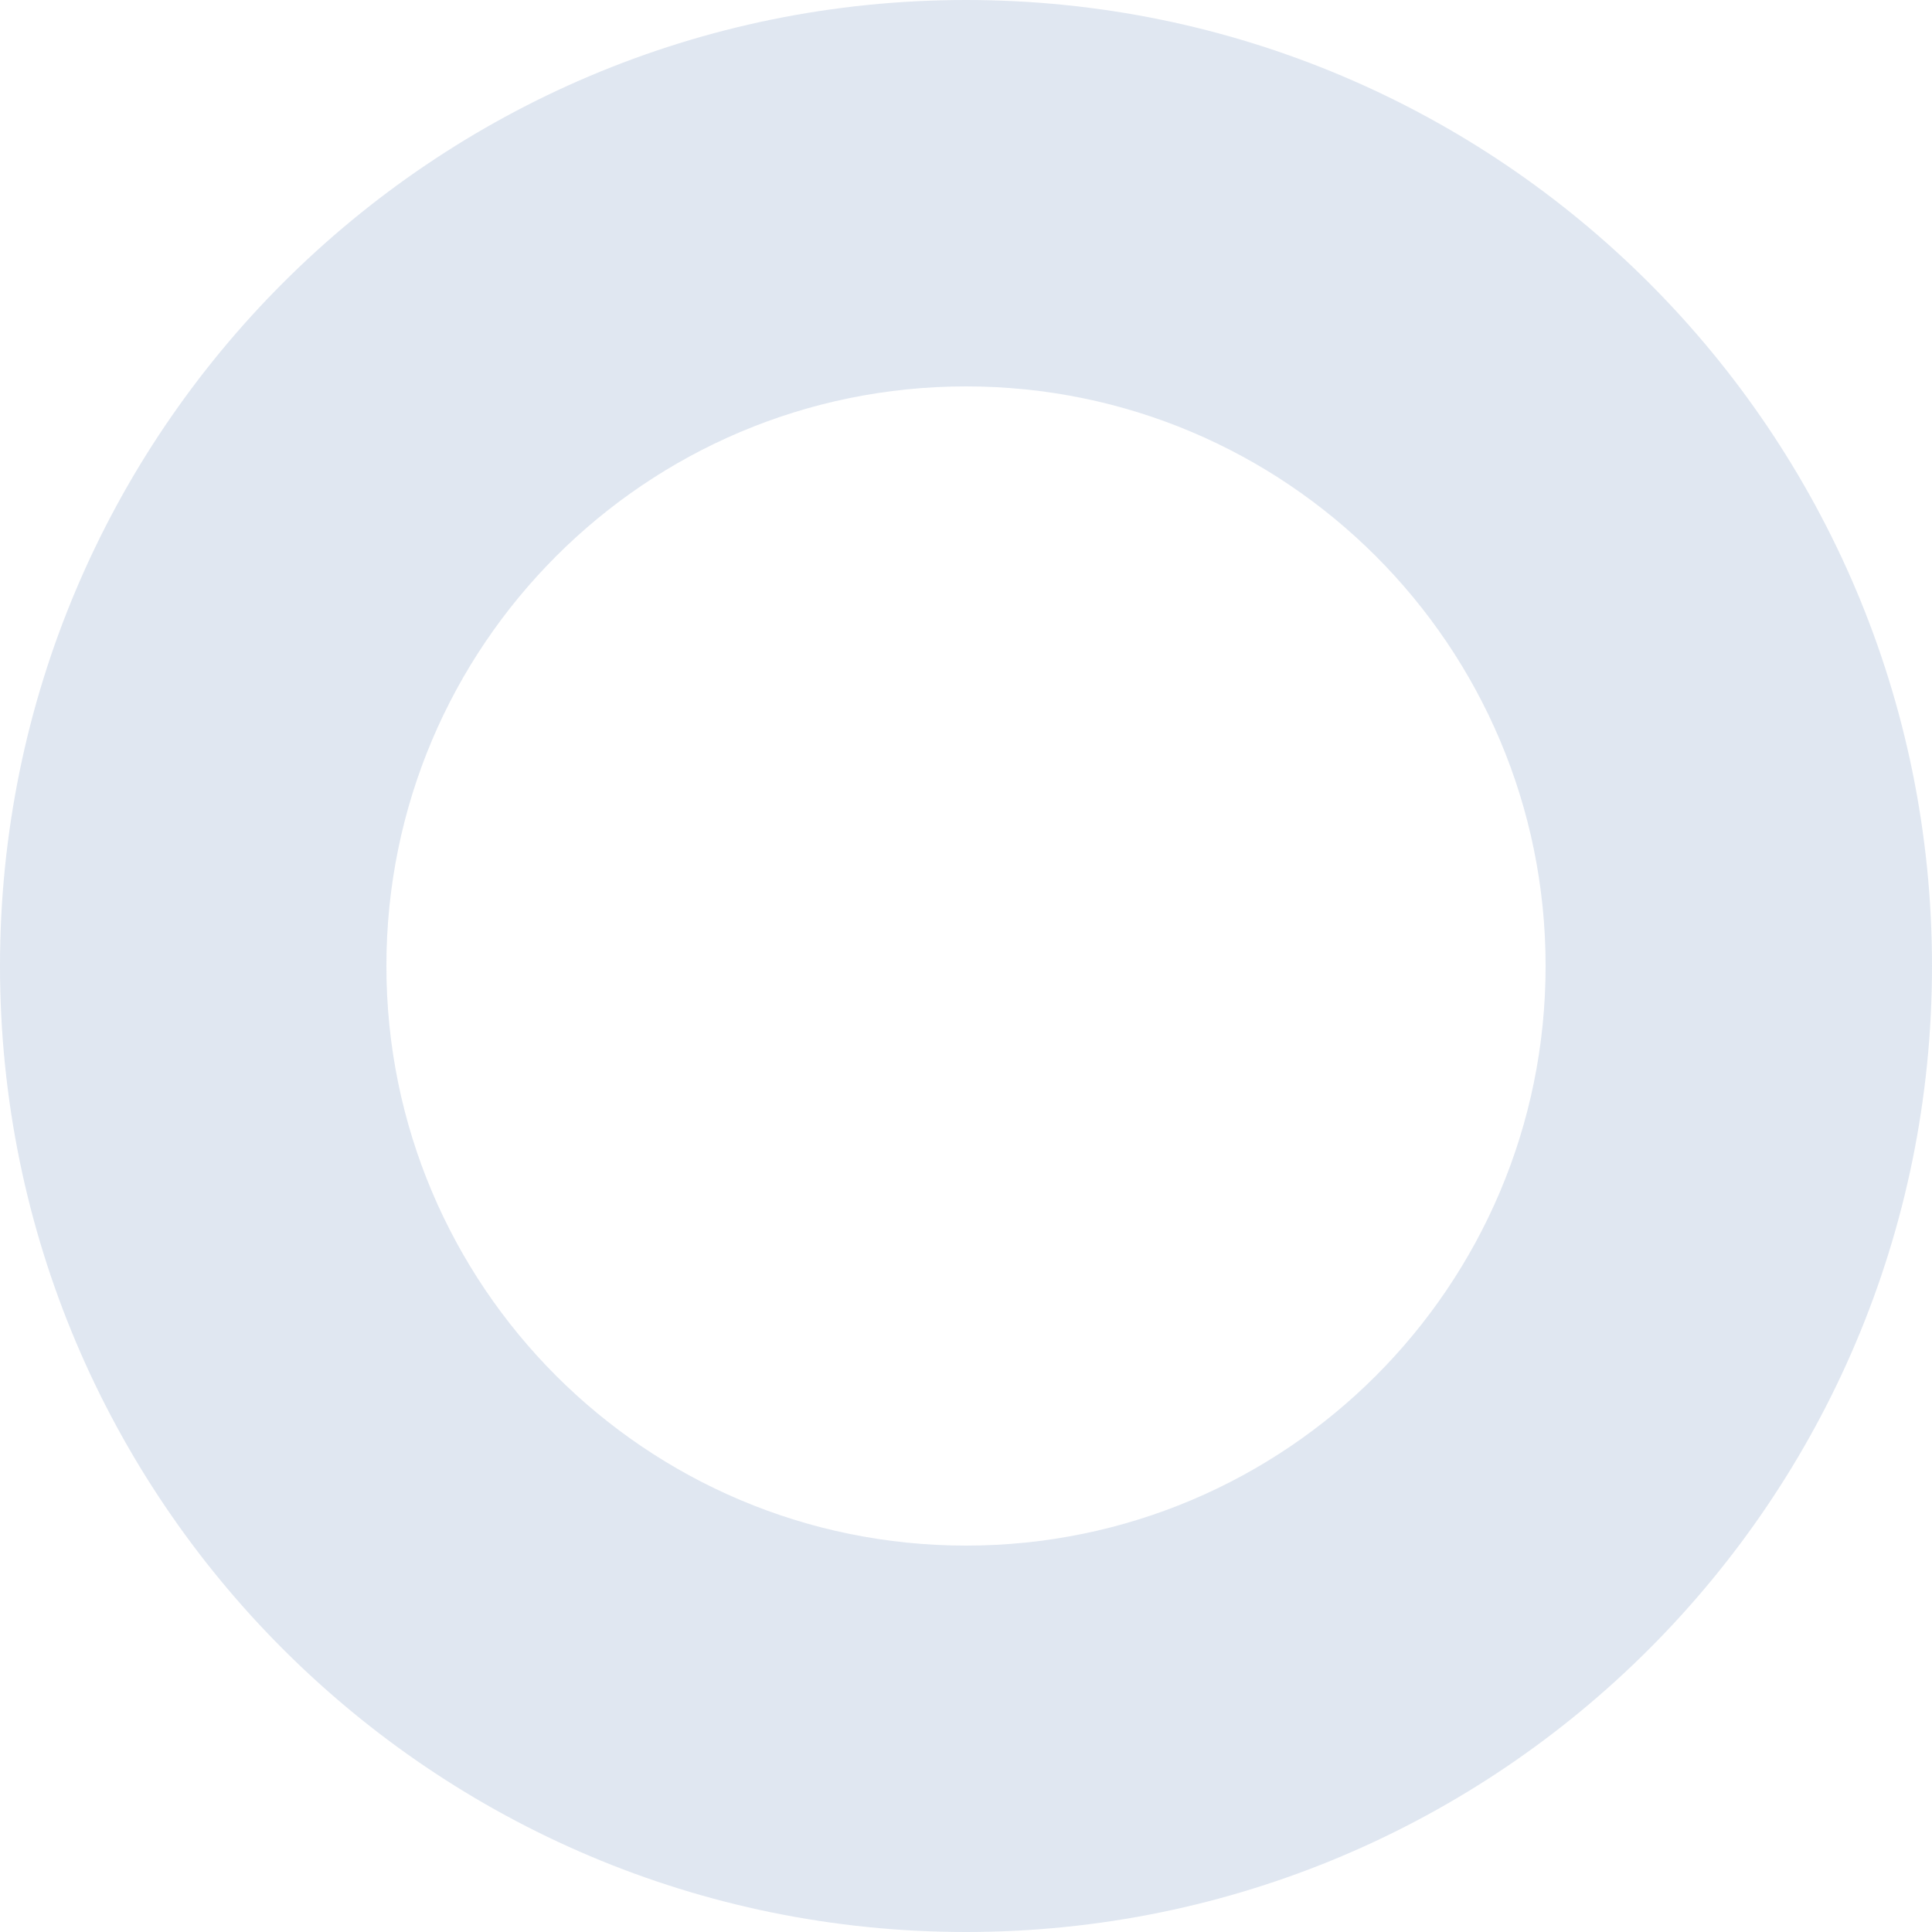
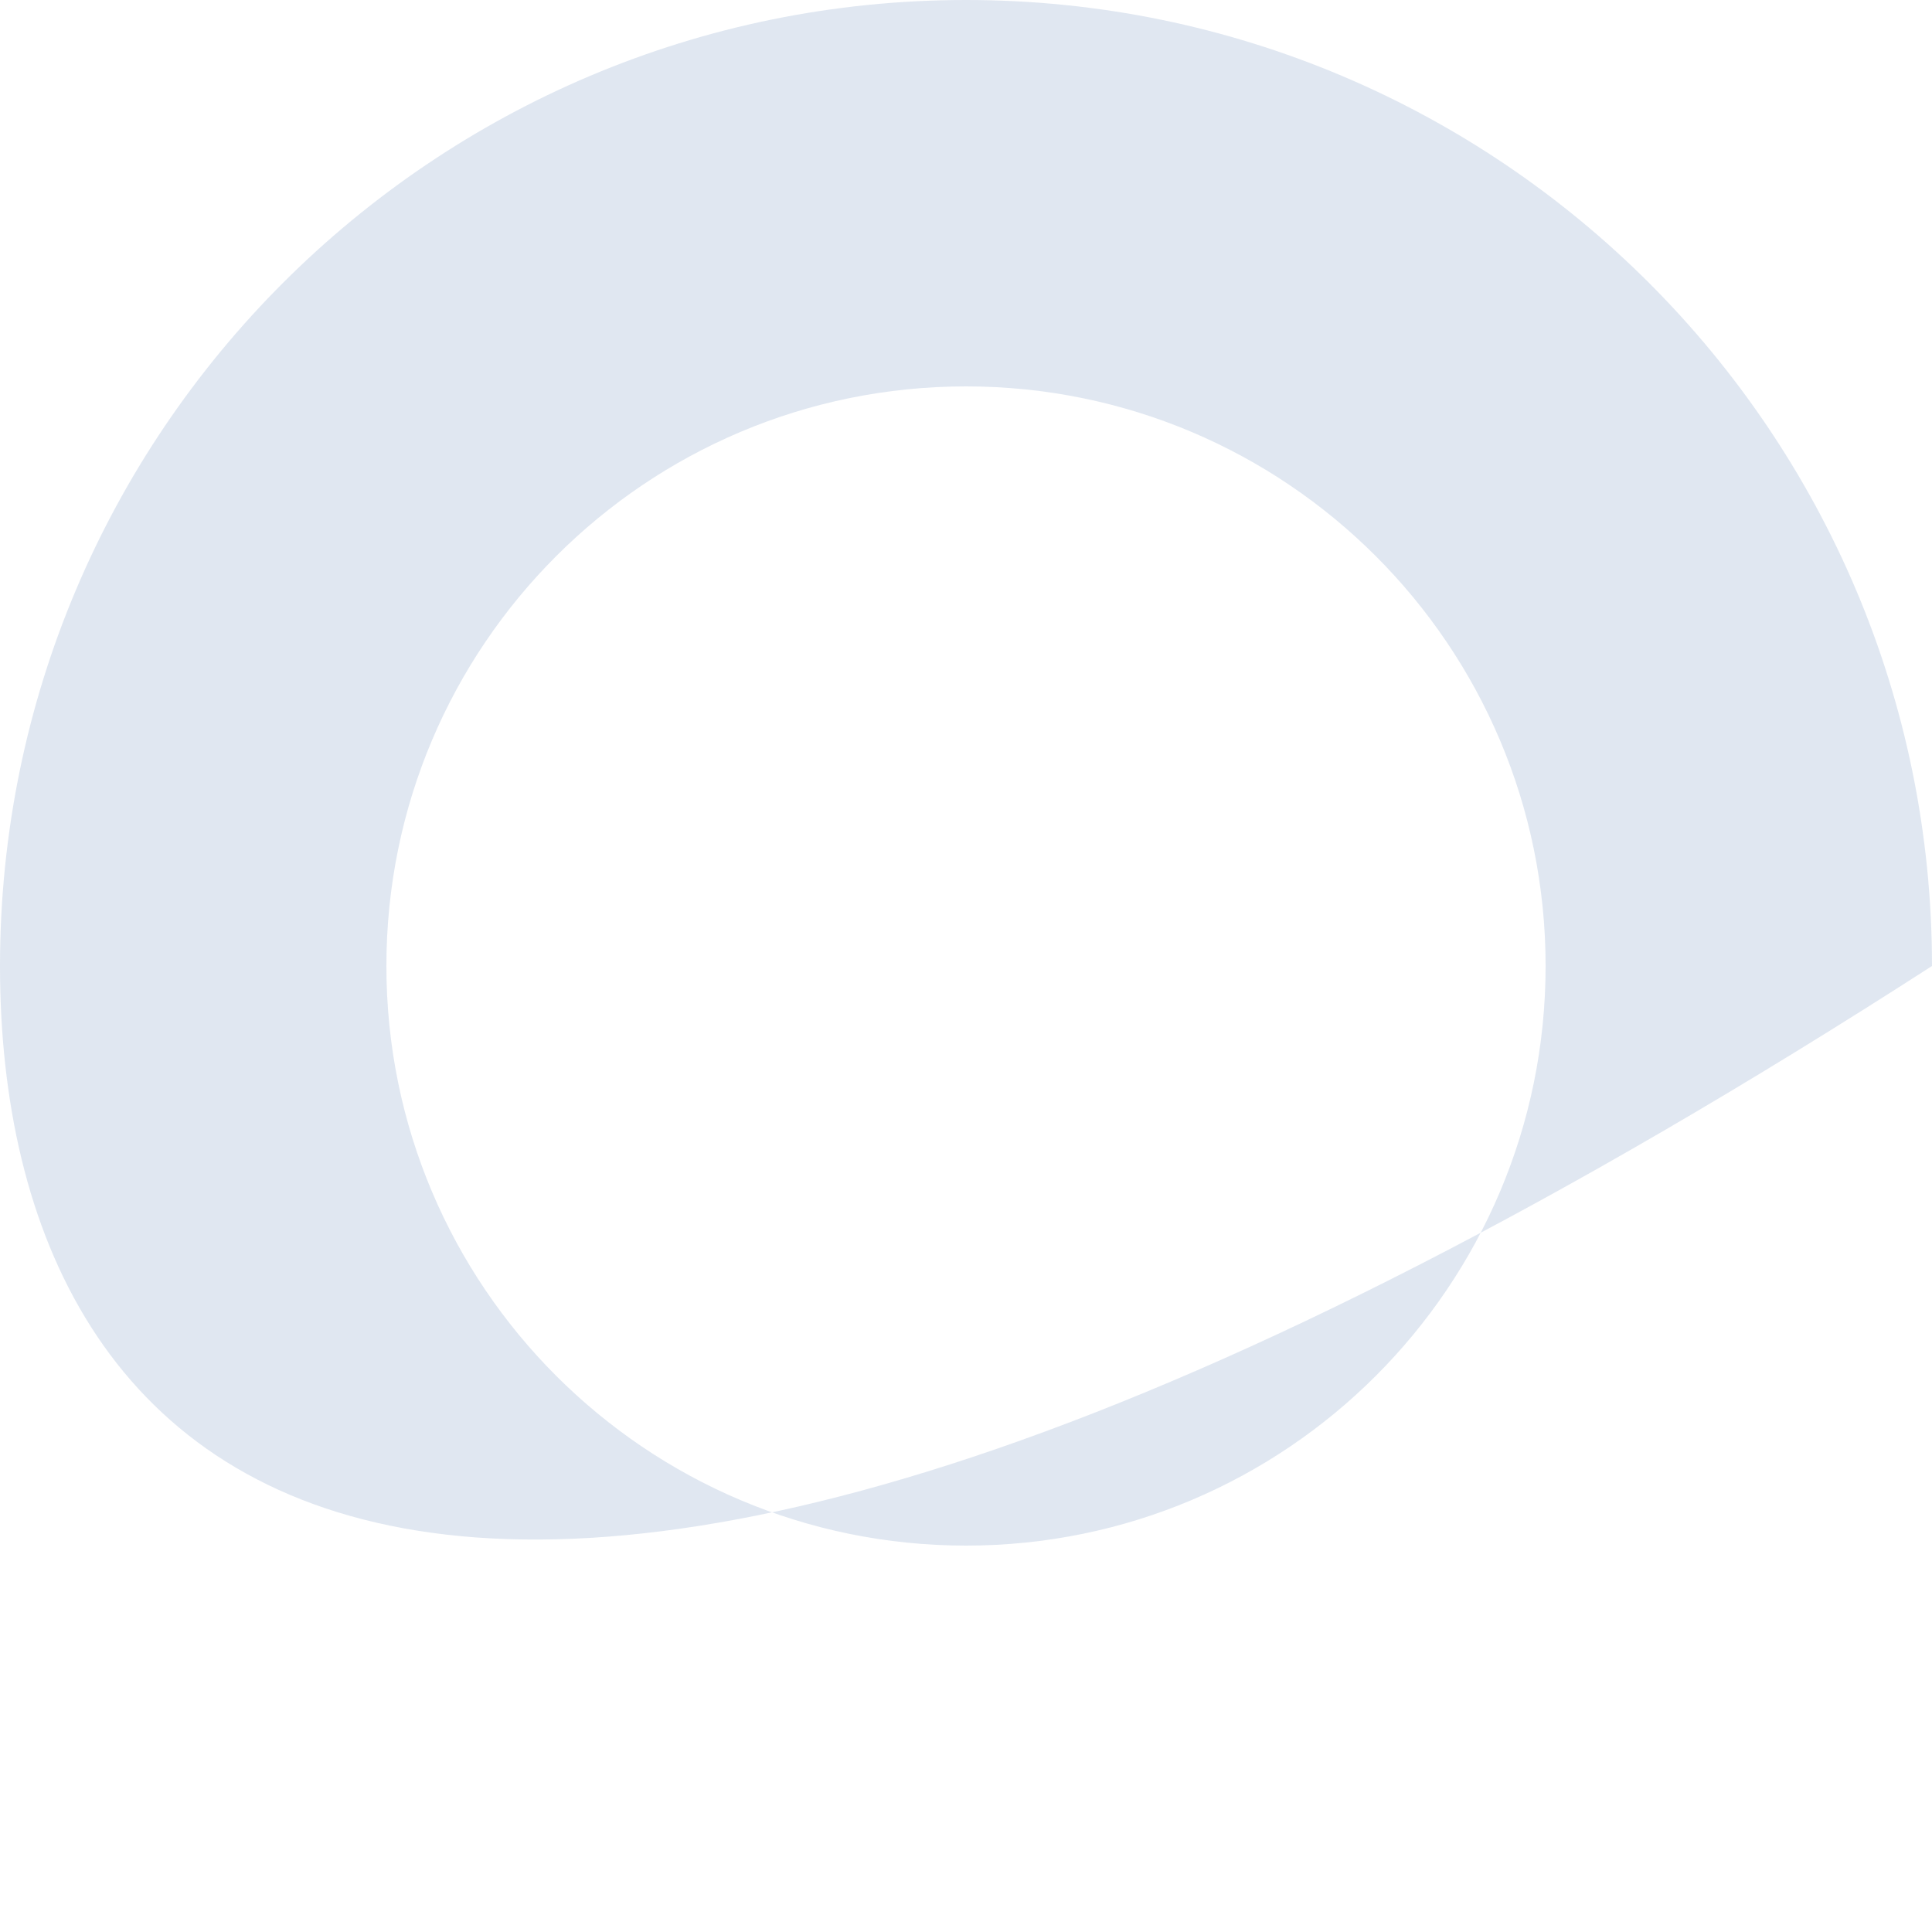
<svg xmlns="http://www.w3.org/2000/svg" width="1262" height="1262" viewBox="0 0 1262 1262" fill="none">
-   <path d="M1262 631C1262 979.492 979.492 1262 631 1262C282.508 1262 0 979.492 0 631C0 282.508 282.508 0 631 0C979.492 0 1262 282.508 1262 631ZM252.4 631C252.4 840.095 421.905 1009.6 631 1009.6C840.095 1009.6 1009.6 840.095 1009.6 631C1009.6 421.905 840.095 252.4 631 252.4C421.905 252.4 252.4 421.905 252.4 631Z" fill="#6688BB" fill-opacity="0.2" />
+   <path d="M1262 631C282.508 1262 0 979.492 0 631C0 282.508 282.508 0 631 0C979.492 0 1262 282.508 1262 631ZM252.4 631C252.4 840.095 421.905 1009.6 631 1009.6C840.095 1009.6 1009.6 840.095 1009.6 631C1009.6 421.905 840.095 252.4 631 252.4C421.905 252.4 252.4 421.905 252.4 631Z" fill="#6688BB" fill-opacity="0.2" />
</svg>